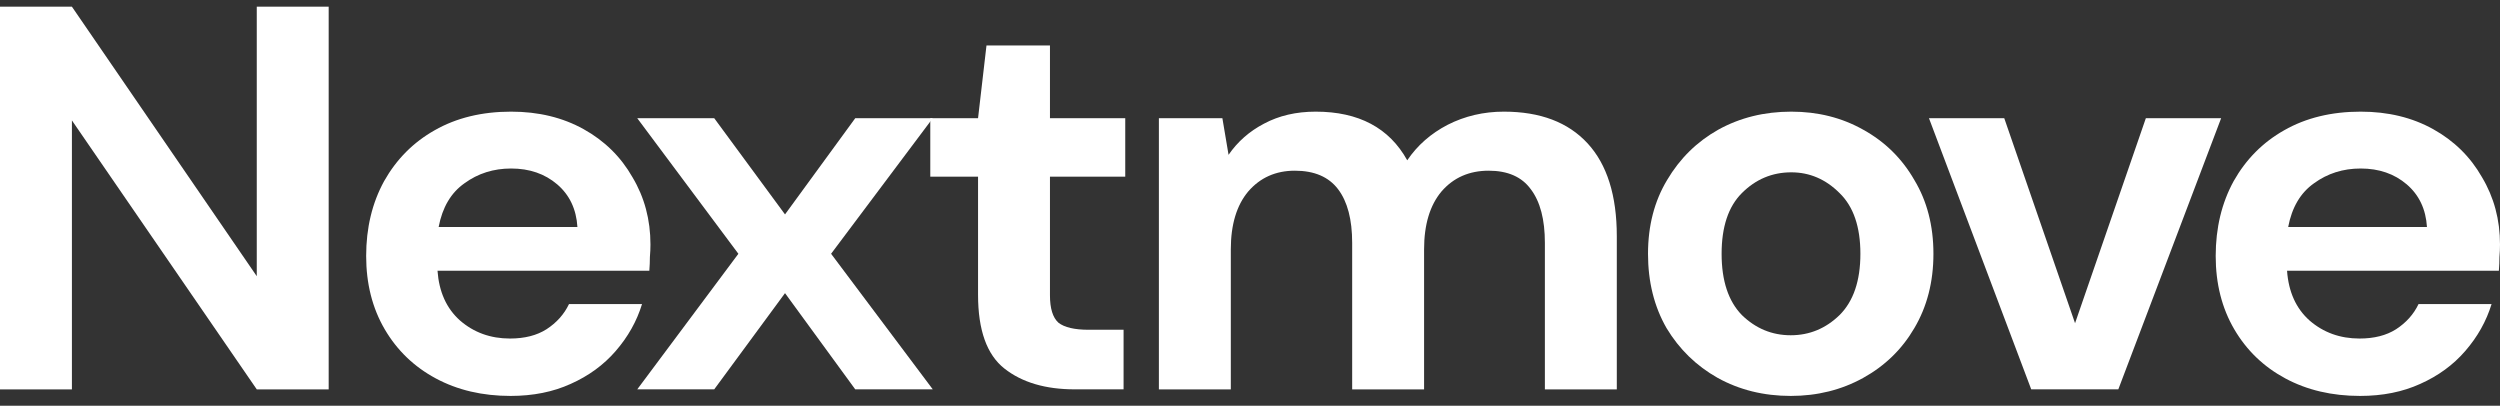
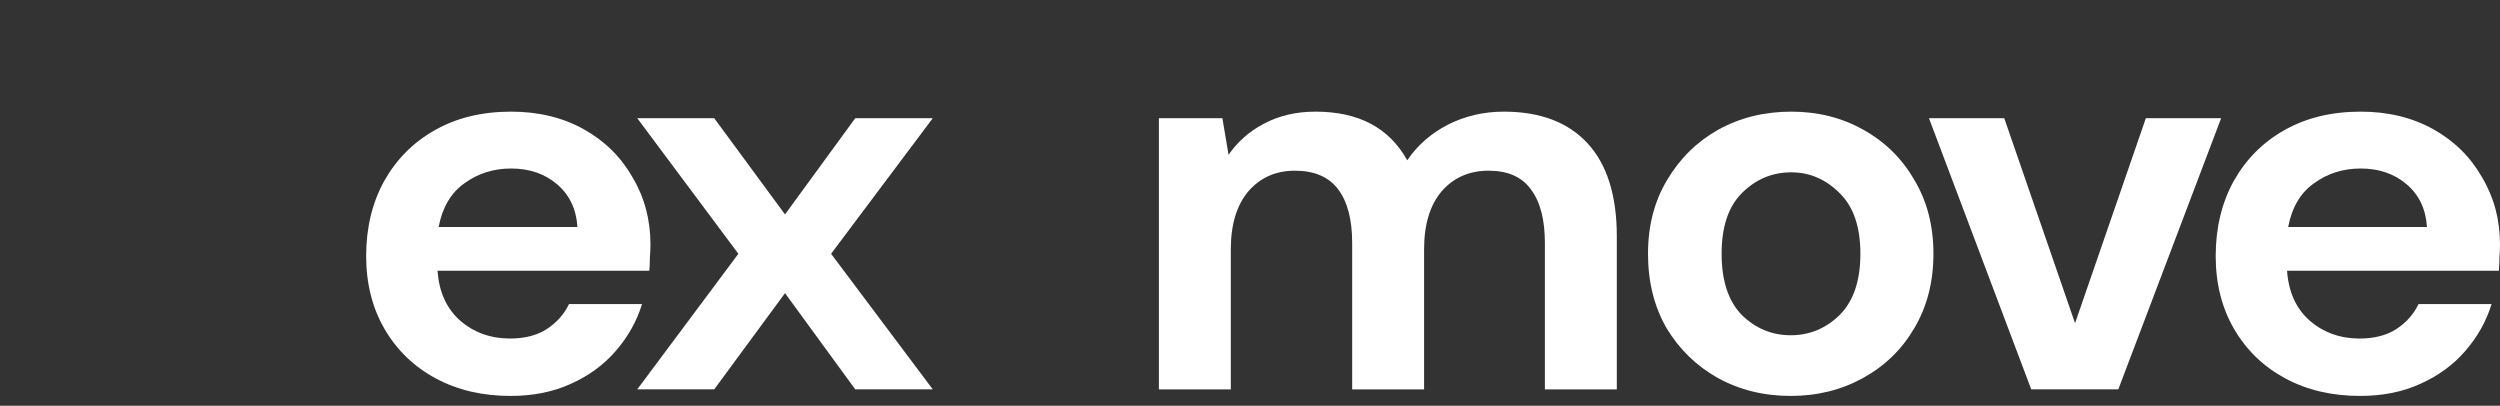
<svg xmlns="http://www.w3.org/2000/svg" width="191" height="31" viewBox="0 0 191 31" fill="none">
  <rect x="0" y="0" width="191" height="31" fill="#333333" stroke="none" />
-   <path d="M0 29.748V0.511H5.494L19.617 21.102V0.511H25.111V29.748H19.617L5.494 9.199V29.748H0Z" fill="white" />
  <path d="M39.007 30.249C36.86 30.249 34.957 29.804 33.298 28.912C31.638 28.021 30.336 26.768 29.391 25.154C28.447 23.539 27.975 21.673 27.975 19.557C27.975 17.413 28.432 15.505 29.348 13.835C30.293 12.164 31.58 10.869 33.212 9.95C34.871 9.004 36.817 8.53 39.049 8.53C41.139 8.53 42.984 8.976 44.587 9.867C46.19 10.758 47.434 11.983 48.322 13.542C49.238 15.074 49.695 16.786 49.695 18.68C49.695 18.986 49.681 19.306 49.652 19.64C49.652 19.974 49.638 20.322 49.609 20.684H33.426C33.541 22.299 34.113 23.566 35.144 24.485C36.202 25.404 37.476 25.864 38.964 25.864C40.08 25.864 41.01 25.627 41.754 25.154C42.526 24.652 43.099 24.012 43.471 23.232H49.051C48.651 24.541 47.978 25.738 47.034 26.824C46.118 27.882 44.974 28.717 43.6 29.33C42.255 29.943 40.724 30.249 39.007 30.249ZM39.049 12.874C37.705 12.874 36.517 13.25 35.487 14.002C34.456 14.726 33.798 15.839 33.512 17.343H44.115C44.029 15.979 43.514 14.893 42.57 14.085C41.625 13.278 40.452 12.874 39.049 12.874Z" fill="white" />
  <path d="M48.685 29.747L56.412 19.389L48.685 9.03H54.566L59.975 16.381L65.341 9.03H71.264L63.495 19.389L71.264 29.747H65.341L59.975 22.396L54.566 29.747H48.685Z" fill="white" />
-   <path d="M82.106 29.746C79.874 29.746 78.085 29.217 76.74 28.159C75.395 27.101 74.723 25.222 74.723 22.521V13.499H71.074V9.03H74.723L75.367 3.475H80.217V9.03H85.969V13.499H80.217V22.563C80.217 23.565 80.432 24.261 80.861 24.651C81.319 25.013 82.092 25.194 83.179 25.194H85.841V29.746H82.106Z" fill="white" />
  <path d="M88.539 29.748V9.031H93.39L93.862 11.83C94.549 10.827 95.451 10.034 96.567 9.449C97.711 8.837 99.027 8.53 100.516 8.53C103.807 8.53 106.139 9.769 107.513 12.248C108.285 11.106 109.315 10.201 110.603 9.533C111.92 8.864 113.35 8.53 114.896 8.53C117.672 8.53 119.804 9.338 121.292 10.953C122.78 12.568 123.524 14.934 123.524 18.053V29.748H118.029V18.554C118.029 16.772 117.672 15.408 116.956 14.461C116.269 13.514 115.196 13.041 113.737 13.041C112.249 13.041 111.047 13.57 110.131 14.628C109.244 15.686 108.8 17.162 108.8 19.055V29.748H103.306V18.554C103.306 16.772 102.948 15.408 102.233 14.461C101.517 13.514 100.415 13.041 98.927 13.041C97.468 13.041 96.28 13.57 95.365 14.628C94.478 15.686 94.034 17.162 94.034 19.055V29.748H88.539Z" fill="white" />
  <path d="M136.812 30.249C134.751 30.249 132.891 29.789 131.231 28.871C129.6 27.952 128.298 26.685 127.325 25.07C126.38 23.427 125.908 21.534 125.908 19.39C125.908 17.246 126.395 15.366 127.368 13.751C128.341 12.108 129.643 10.827 131.274 9.909C132.934 8.99 134.794 8.53 136.854 8.53C138.886 8.53 140.718 8.99 142.349 9.909C144.008 10.827 145.311 12.108 146.255 13.751C147.228 15.366 147.714 17.246 147.714 19.39C147.714 21.534 147.228 23.427 146.255 25.07C145.311 26.685 144.008 27.952 142.349 28.871C140.689 29.789 138.843 30.249 136.812 30.249ZM136.812 25.613C138.242 25.613 139.487 25.098 140.546 24.068C141.605 23.01 142.134 21.45 142.134 19.39C142.134 17.329 141.605 15.784 140.546 14.754C139.487 13.695 138.257 13.166 136.854 13.166C135.395 13.166 134.136 13.695 133.077 14.754C132.047 15.784 131.531 17.329 131.531 19.39C131.531 21.45 132.047 23.01 133.077 24.068C134.136 25.098 135.381 25.613 136.812 25.613Z" fill="white" />
-   <path d="M155.186 29.747L147.373 9.03H153.125L158.534 24.693L163.943 9.03H169.695L161.839 29.747H155.186Z" fill="white" />
+   <path d="M155.186 29.747L147.373 9.03H153.125L158.534 24.693L163.943 9.03H169.695L161.839 29.747Z" fill="white" />
  <path d="M180.311 30.249C178.165 30.249 176.262 29.804 174.602 28.912C172.943 28.021 171.64 26.768 170.696 25.154C169.752 23.539 169.279 21.673 169.279 19.557C169.279 17.413 169.738 15.505 170.653 13.835C171.598 12.164 172.885 10.869 174.516 9.95C176.176 9.004 178.122 8.53 180.355 8.53C182.444 8.53 184.289 8.976 185.892 9.867C187.494 10.758 188.739 11.983 189.626 13.542C190.542 15.074 191 16.786 191 18.68C191 18.986 190.986 19.306 190.957 19.64C190.957 19.974 190.943 20.322 190.914 20.684H174.731C174.845 22.299 175.418 23.566 176.448 24.485C177.507 25.404 178.78 25.864 180.269 25.864C181.385 25.864 182.315 25.627 183.059 25.154C183.831 24.652 184.404 24.012 184.776 23.232H190.356C189.955 24.541 189.283 25.738 188.339 26.824C187.423 27.882 186.278 28.717 184.904 29.33C183.56 29.943 182.029 30.249 180.311 30.249ZM180.355 12.874C179.009 12.874 177.822 13.25 176.791 14.002C175.761 14.726 175.103 15.839 174.817 17.343H185.42C185.334 15.979 184.818 14.893 183.874 14.085C182.93 13.278 181.756 12.874 180.355 12.874Z" fill="white" />
</svg>